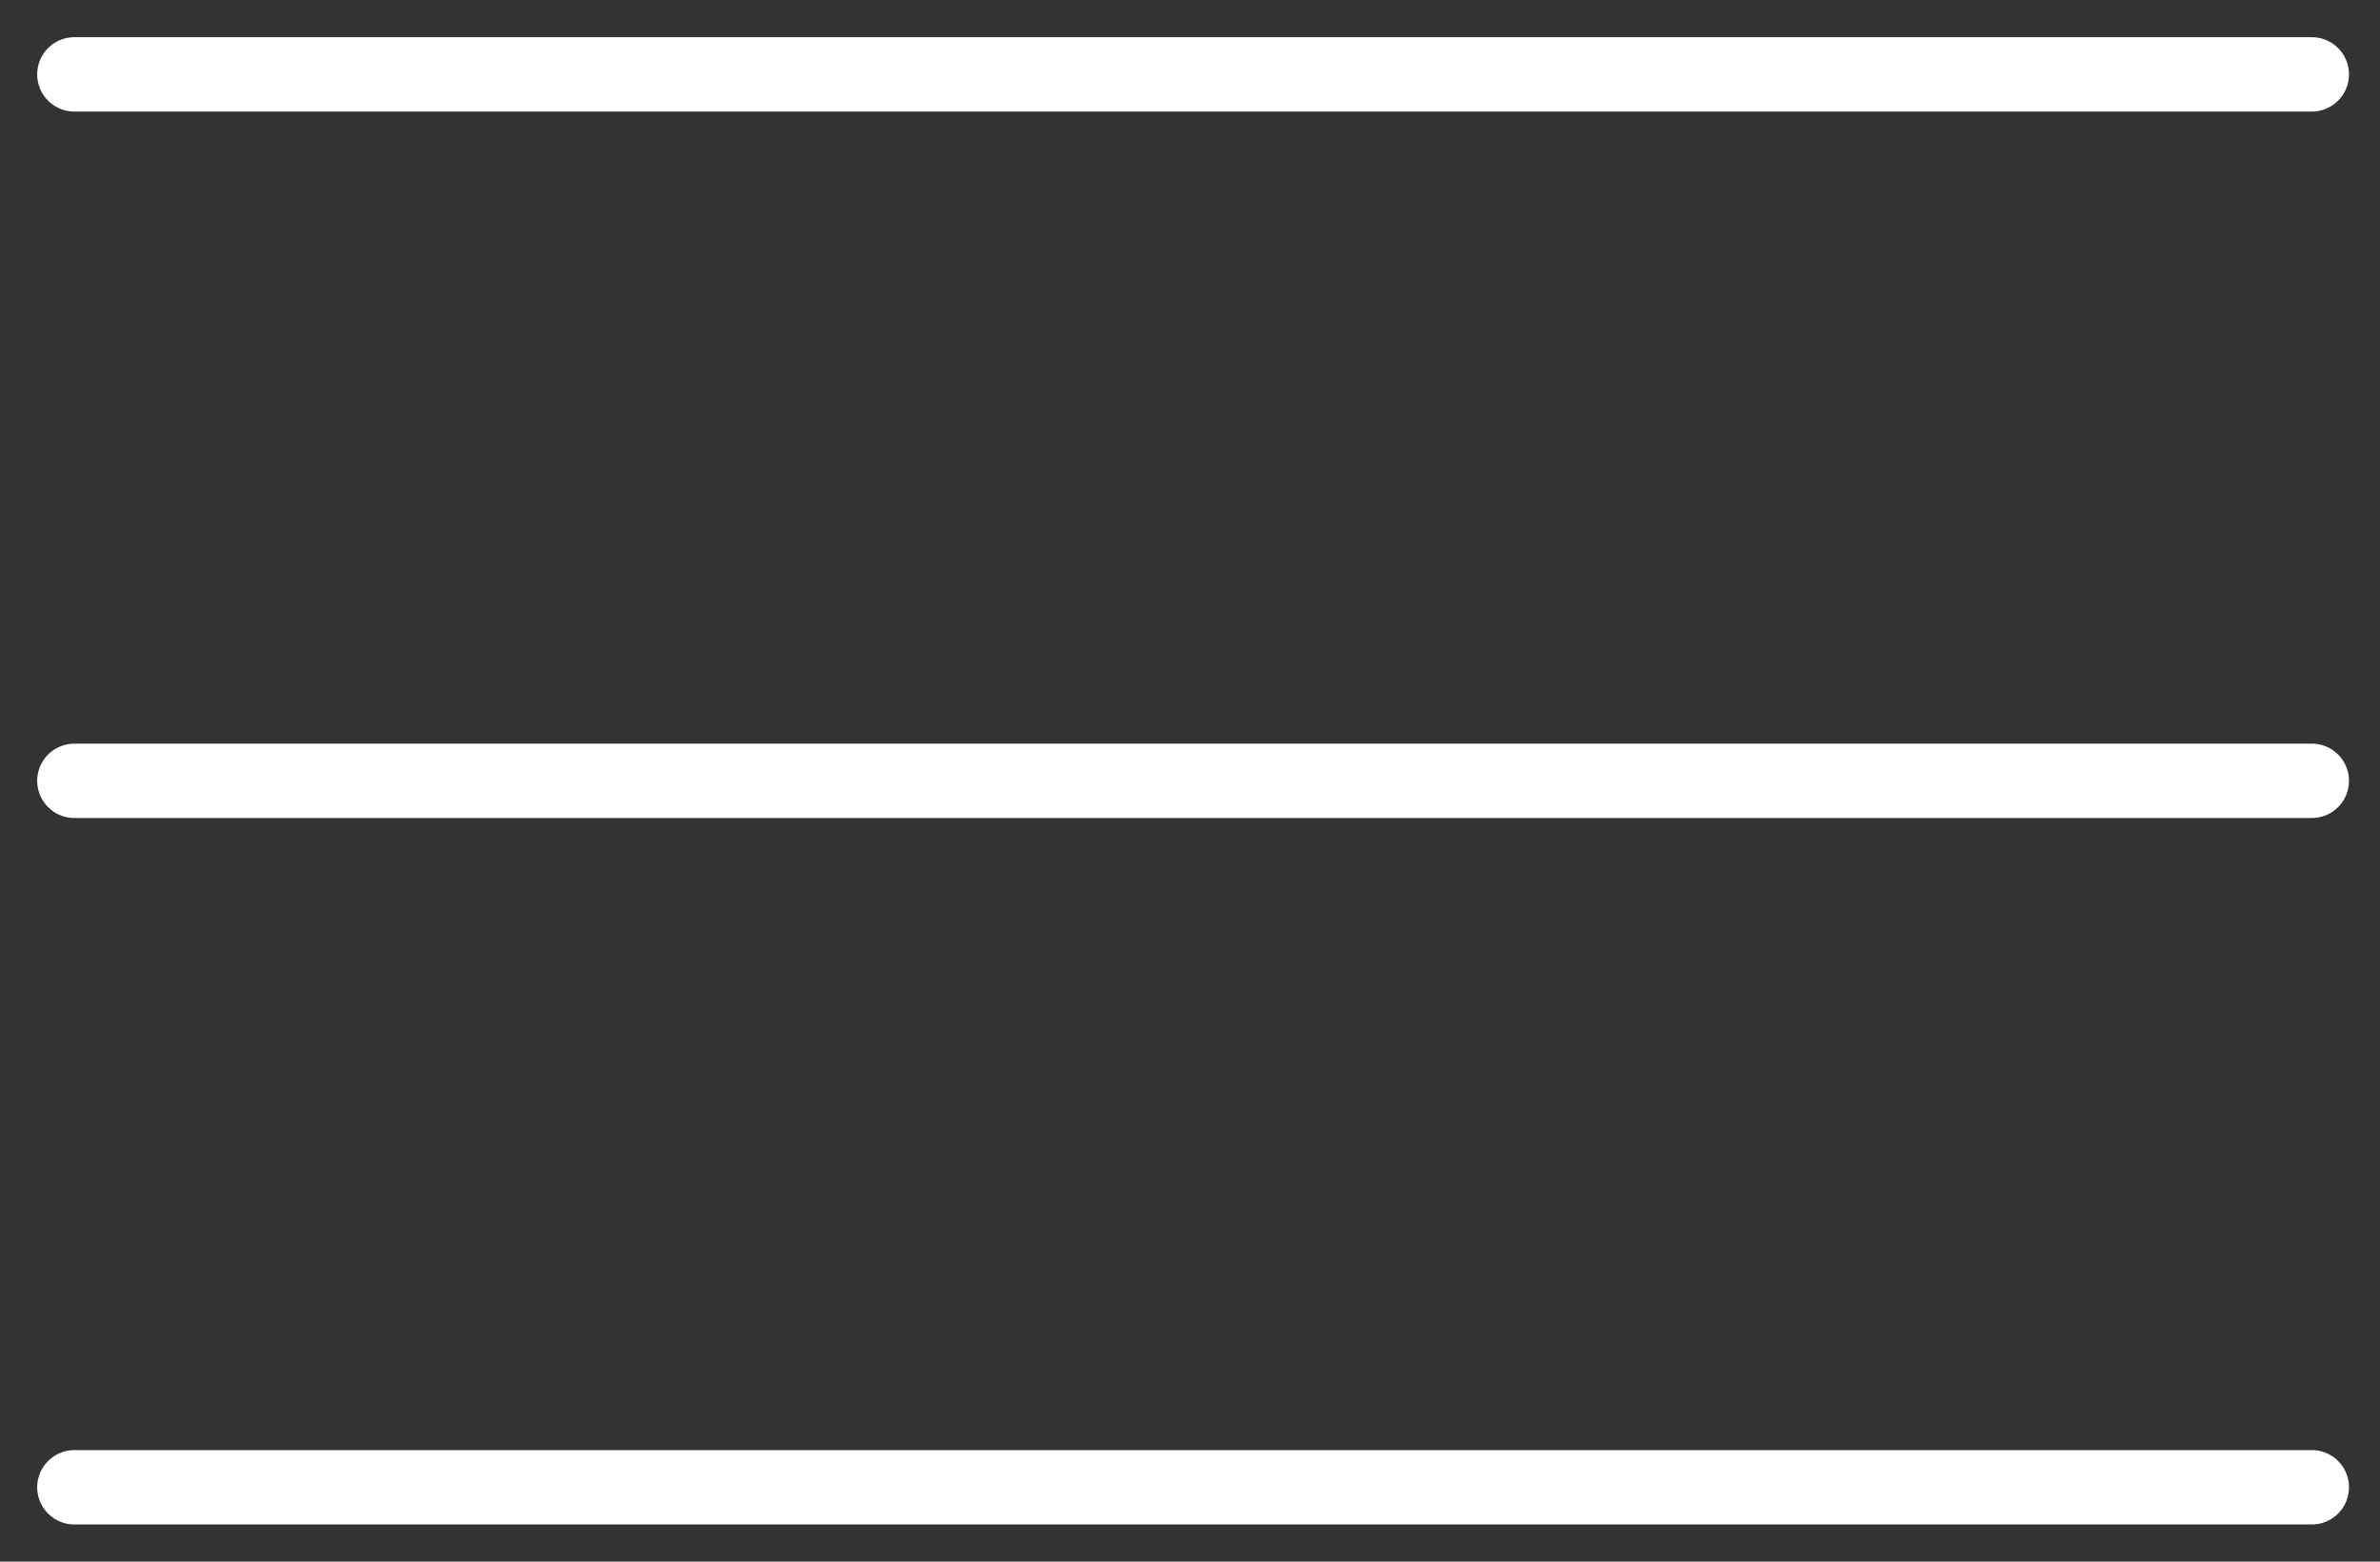
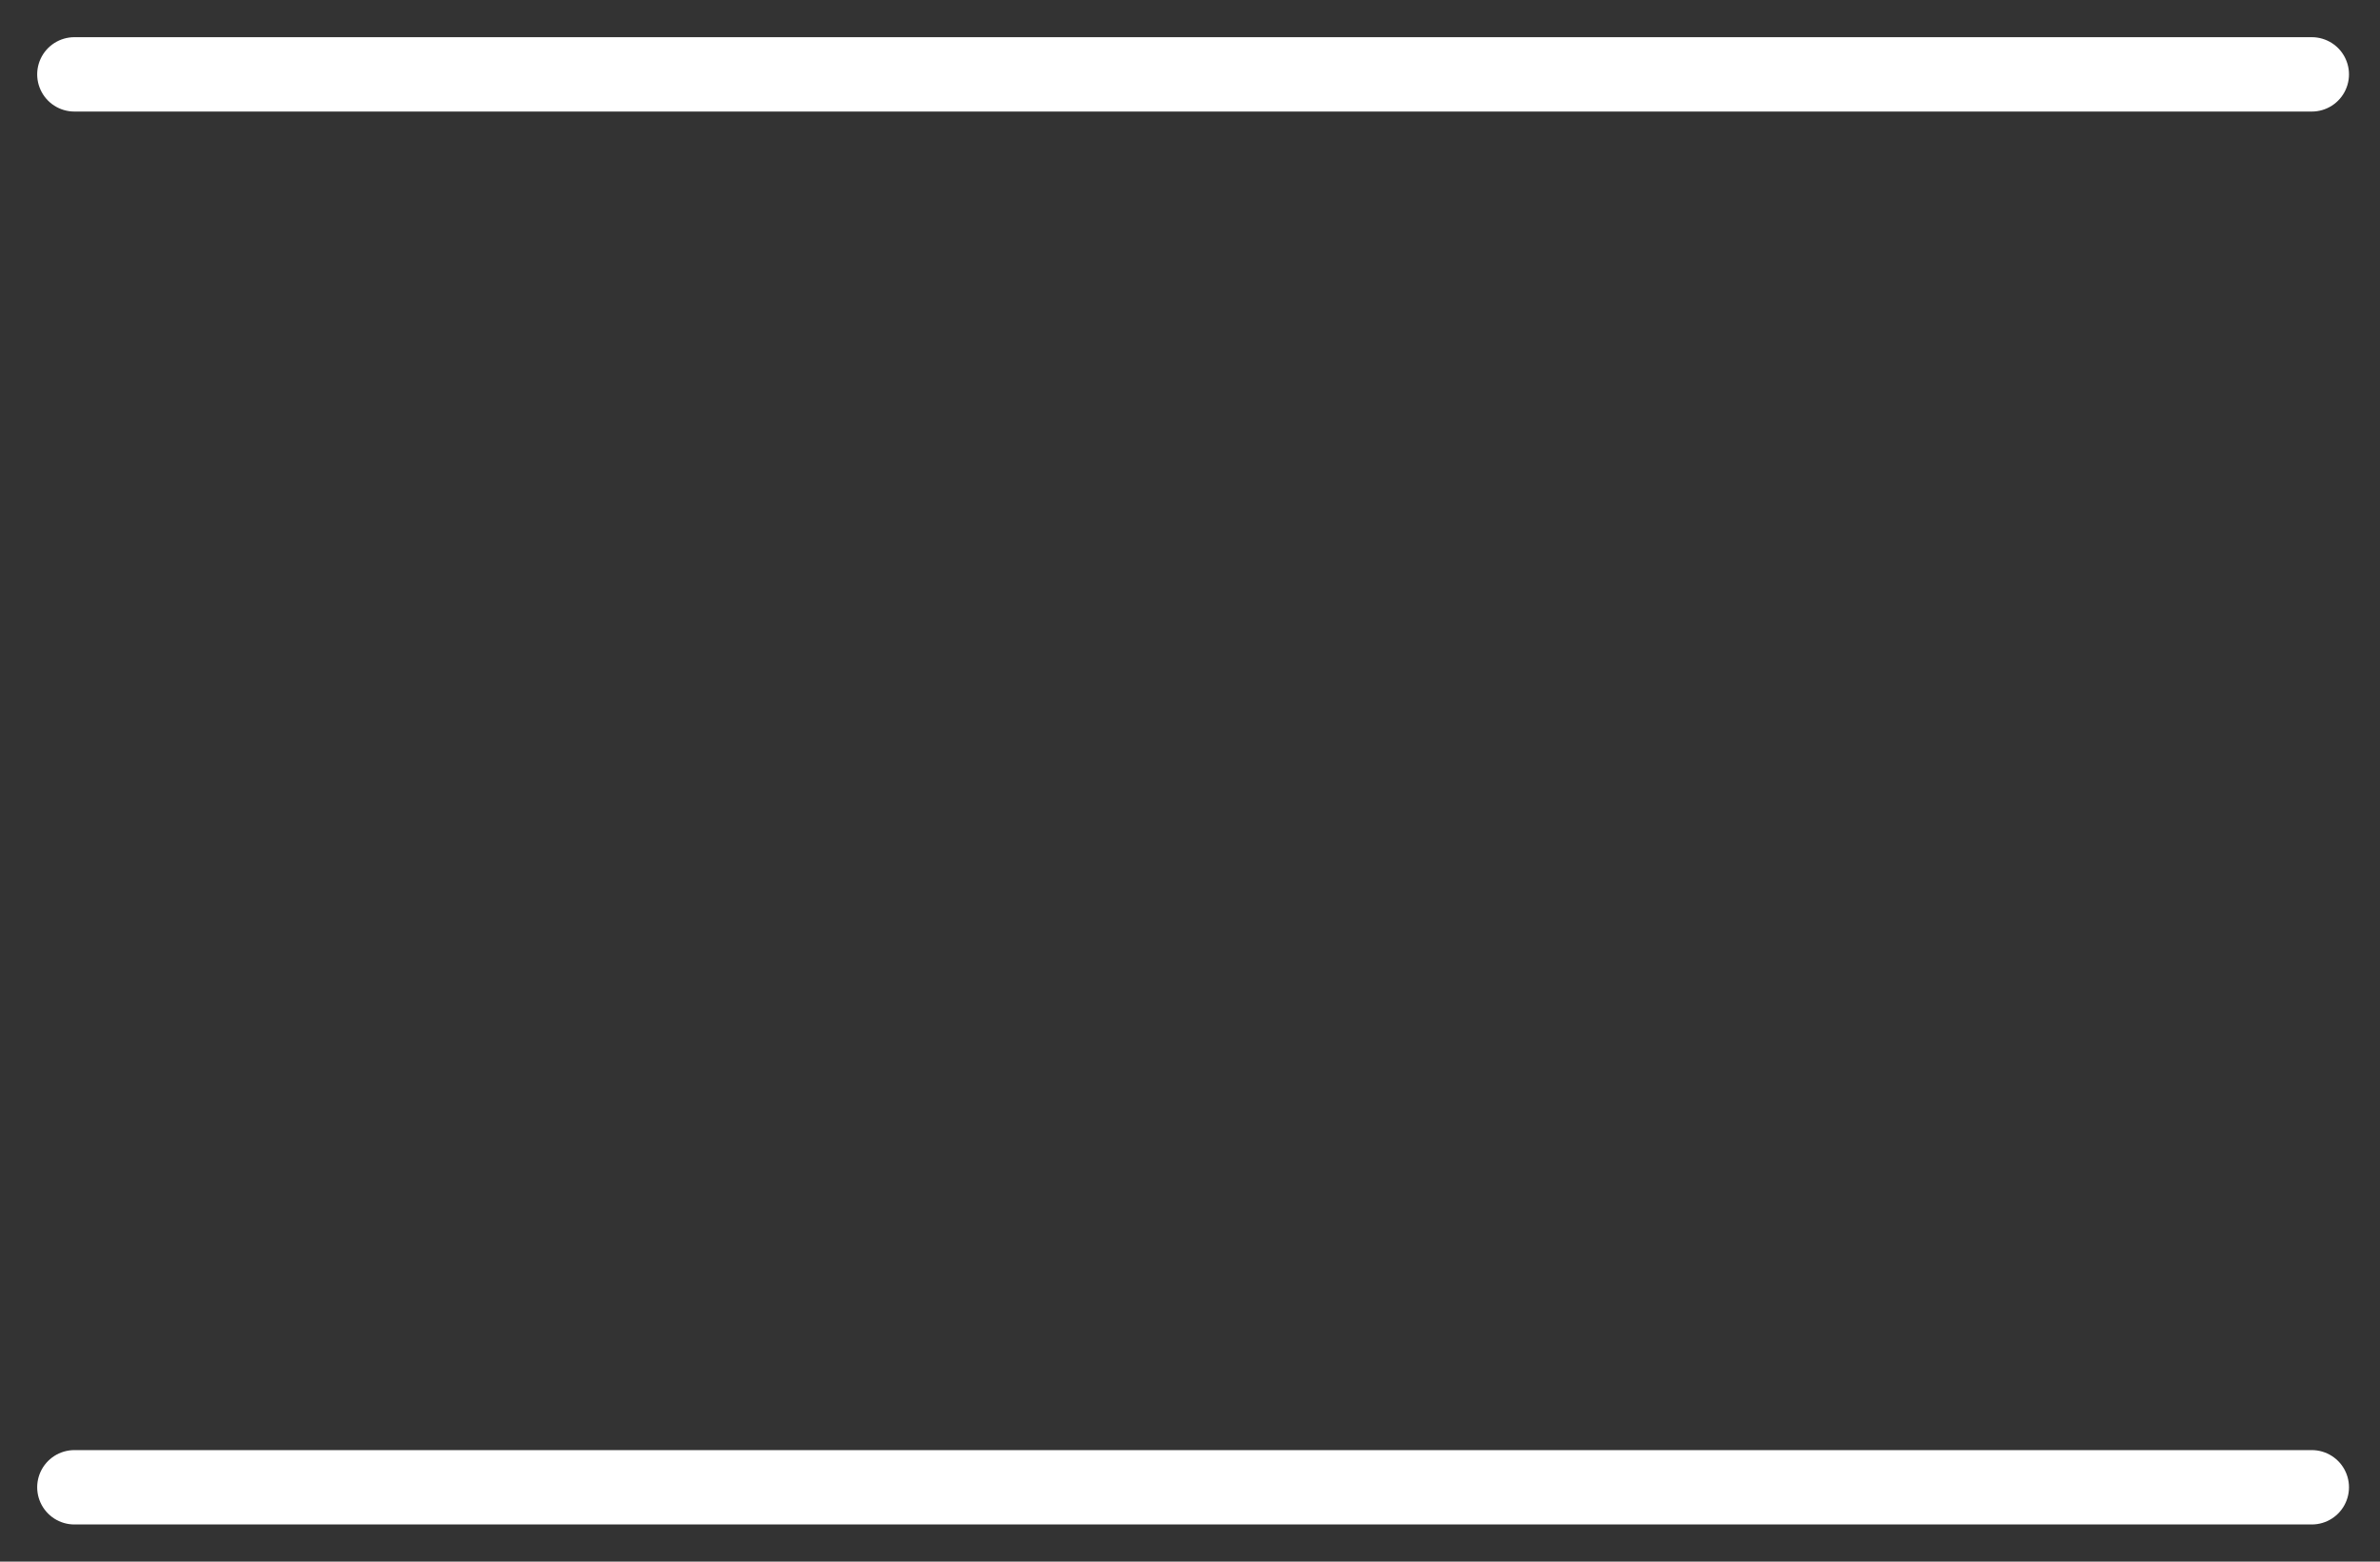
<svg xmlns="http://www.w3.org/2000/svg" width="32" height="21" viewBox="0 0 32 21" fill="none">
  <rect x="0" y="0" width="32" height="21" fill="#333333" stroke="none" />
  <path d="M1 1H31.083" stroke="white" stroke-linecap="round" stroke-linejoin="round" />
  <path d="M1 20H31.083" stroke="white" stroke-linecap="round" stroke-linejoin="round" />
-   <path d="M1 10.5H31.083" stroke="white" stroke-linecap="round" stroke-linejoin="round" />
</svg>